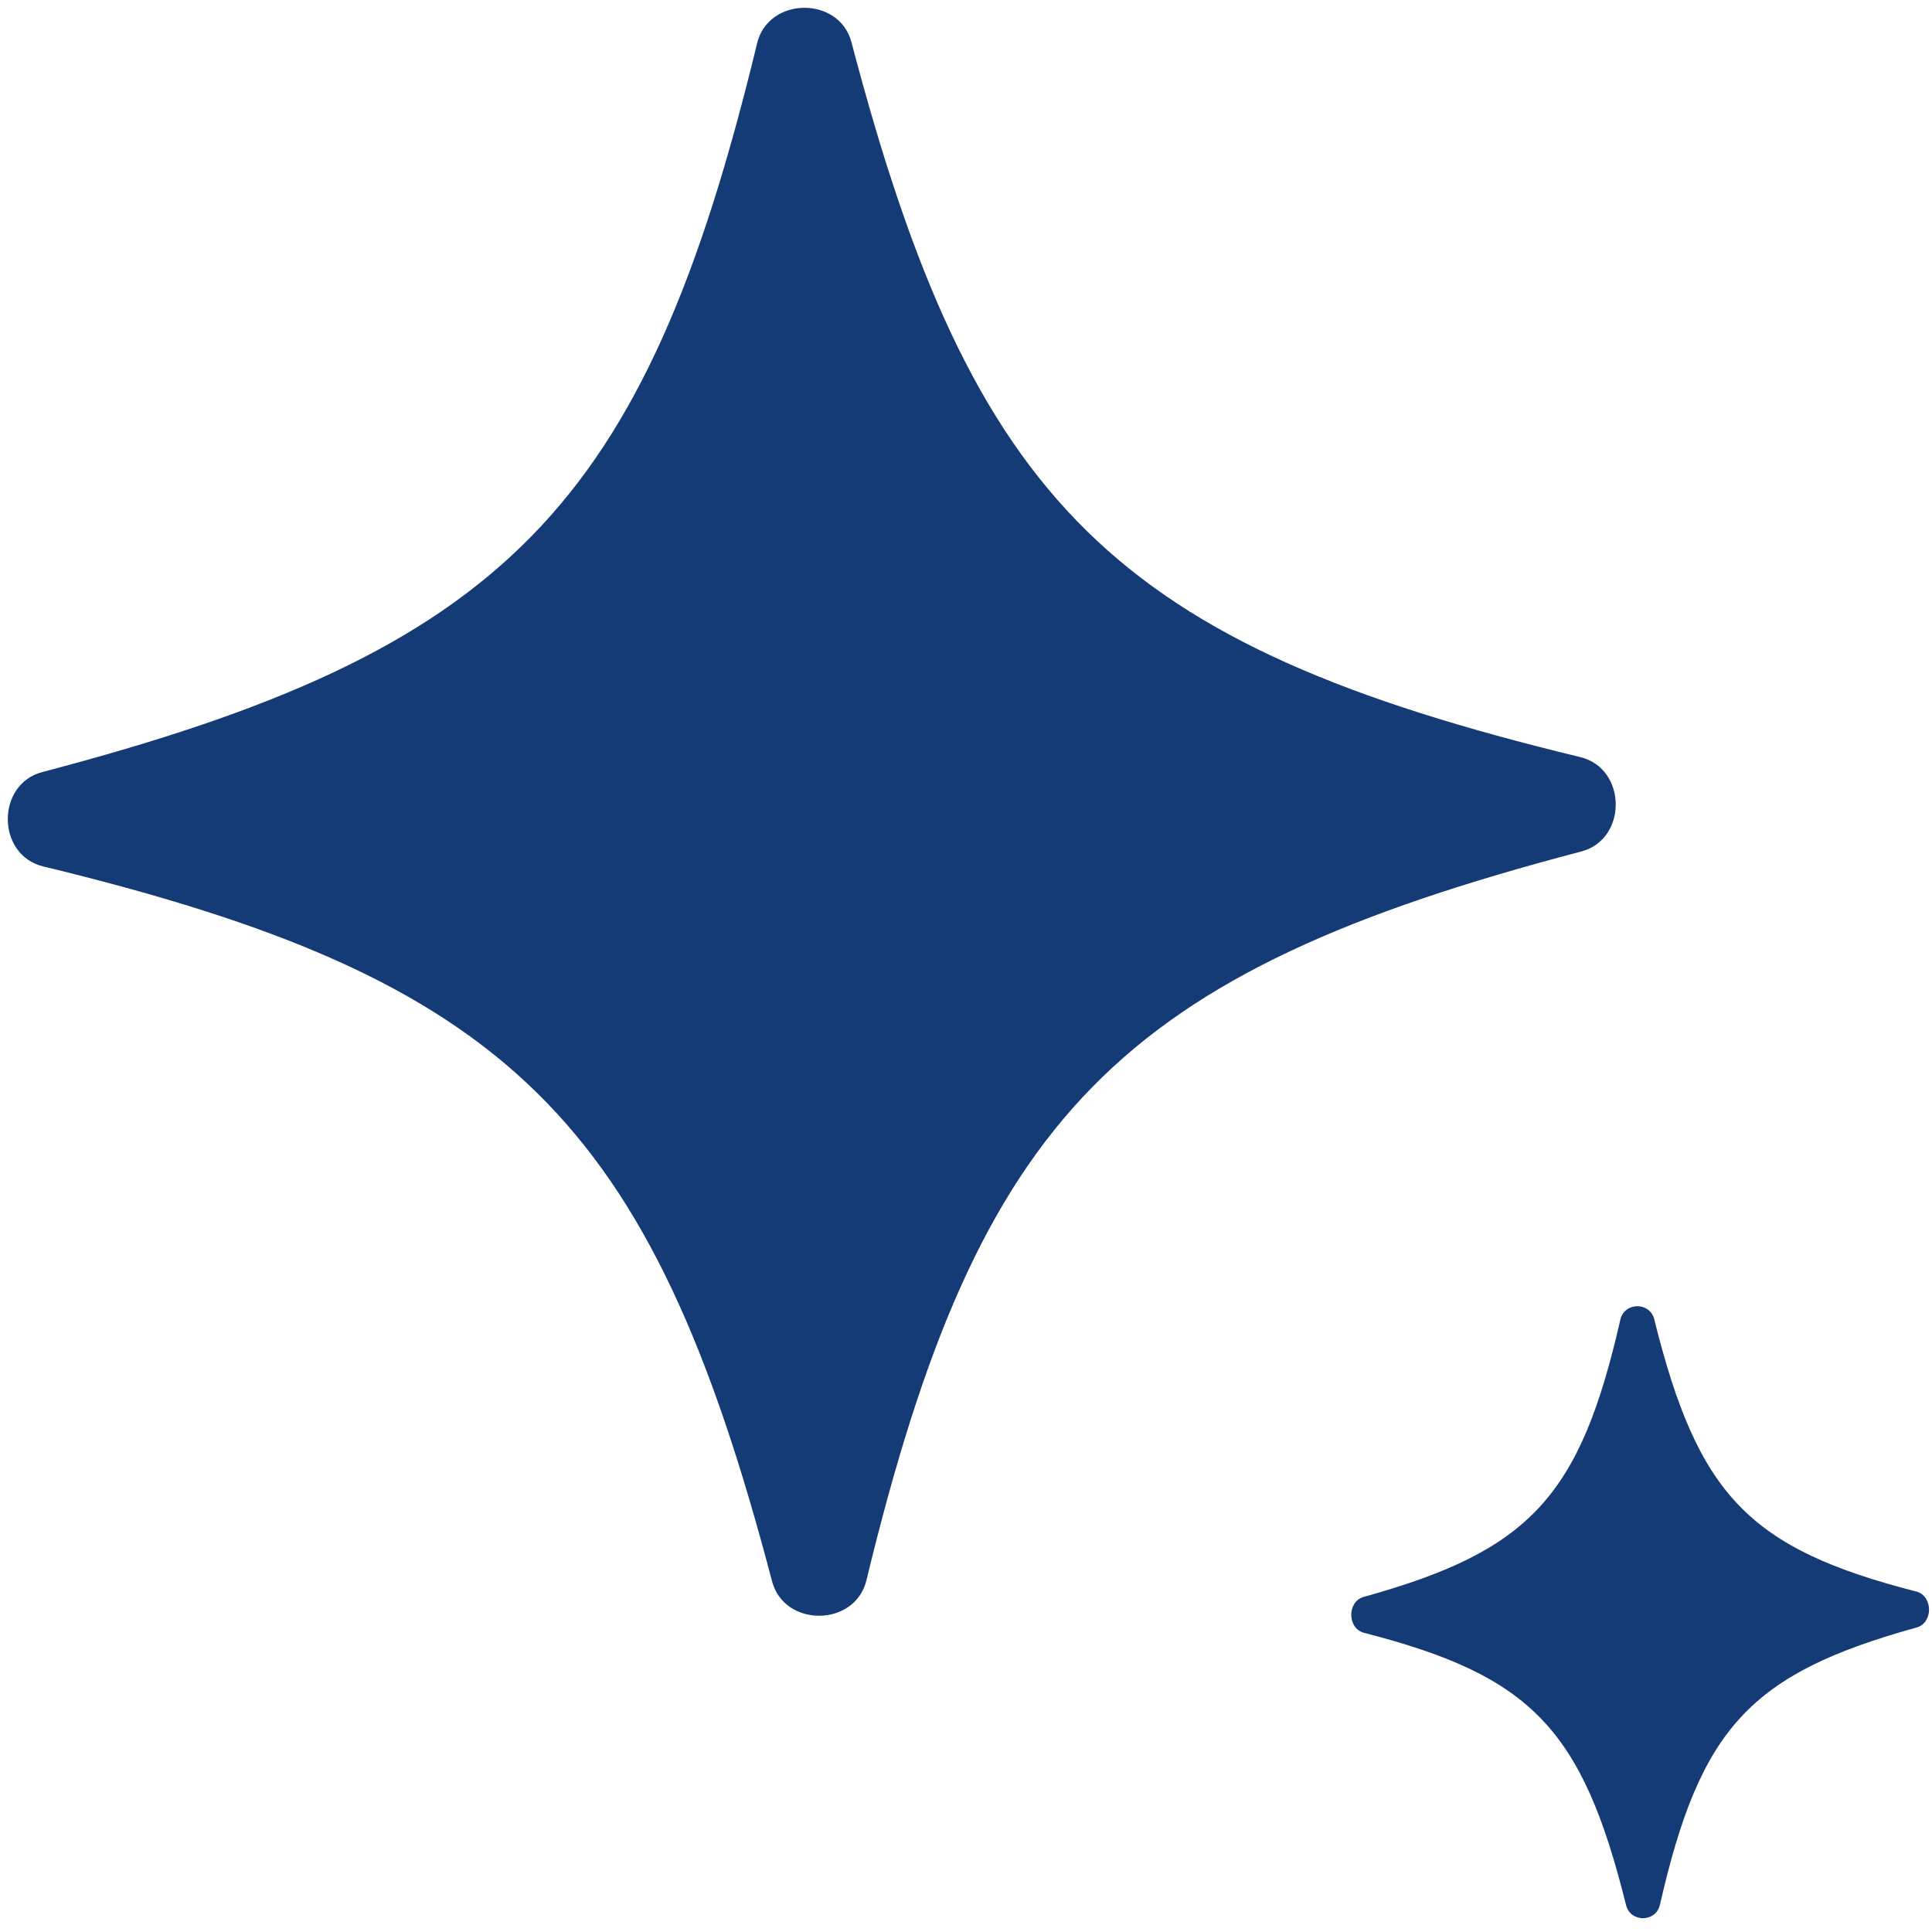
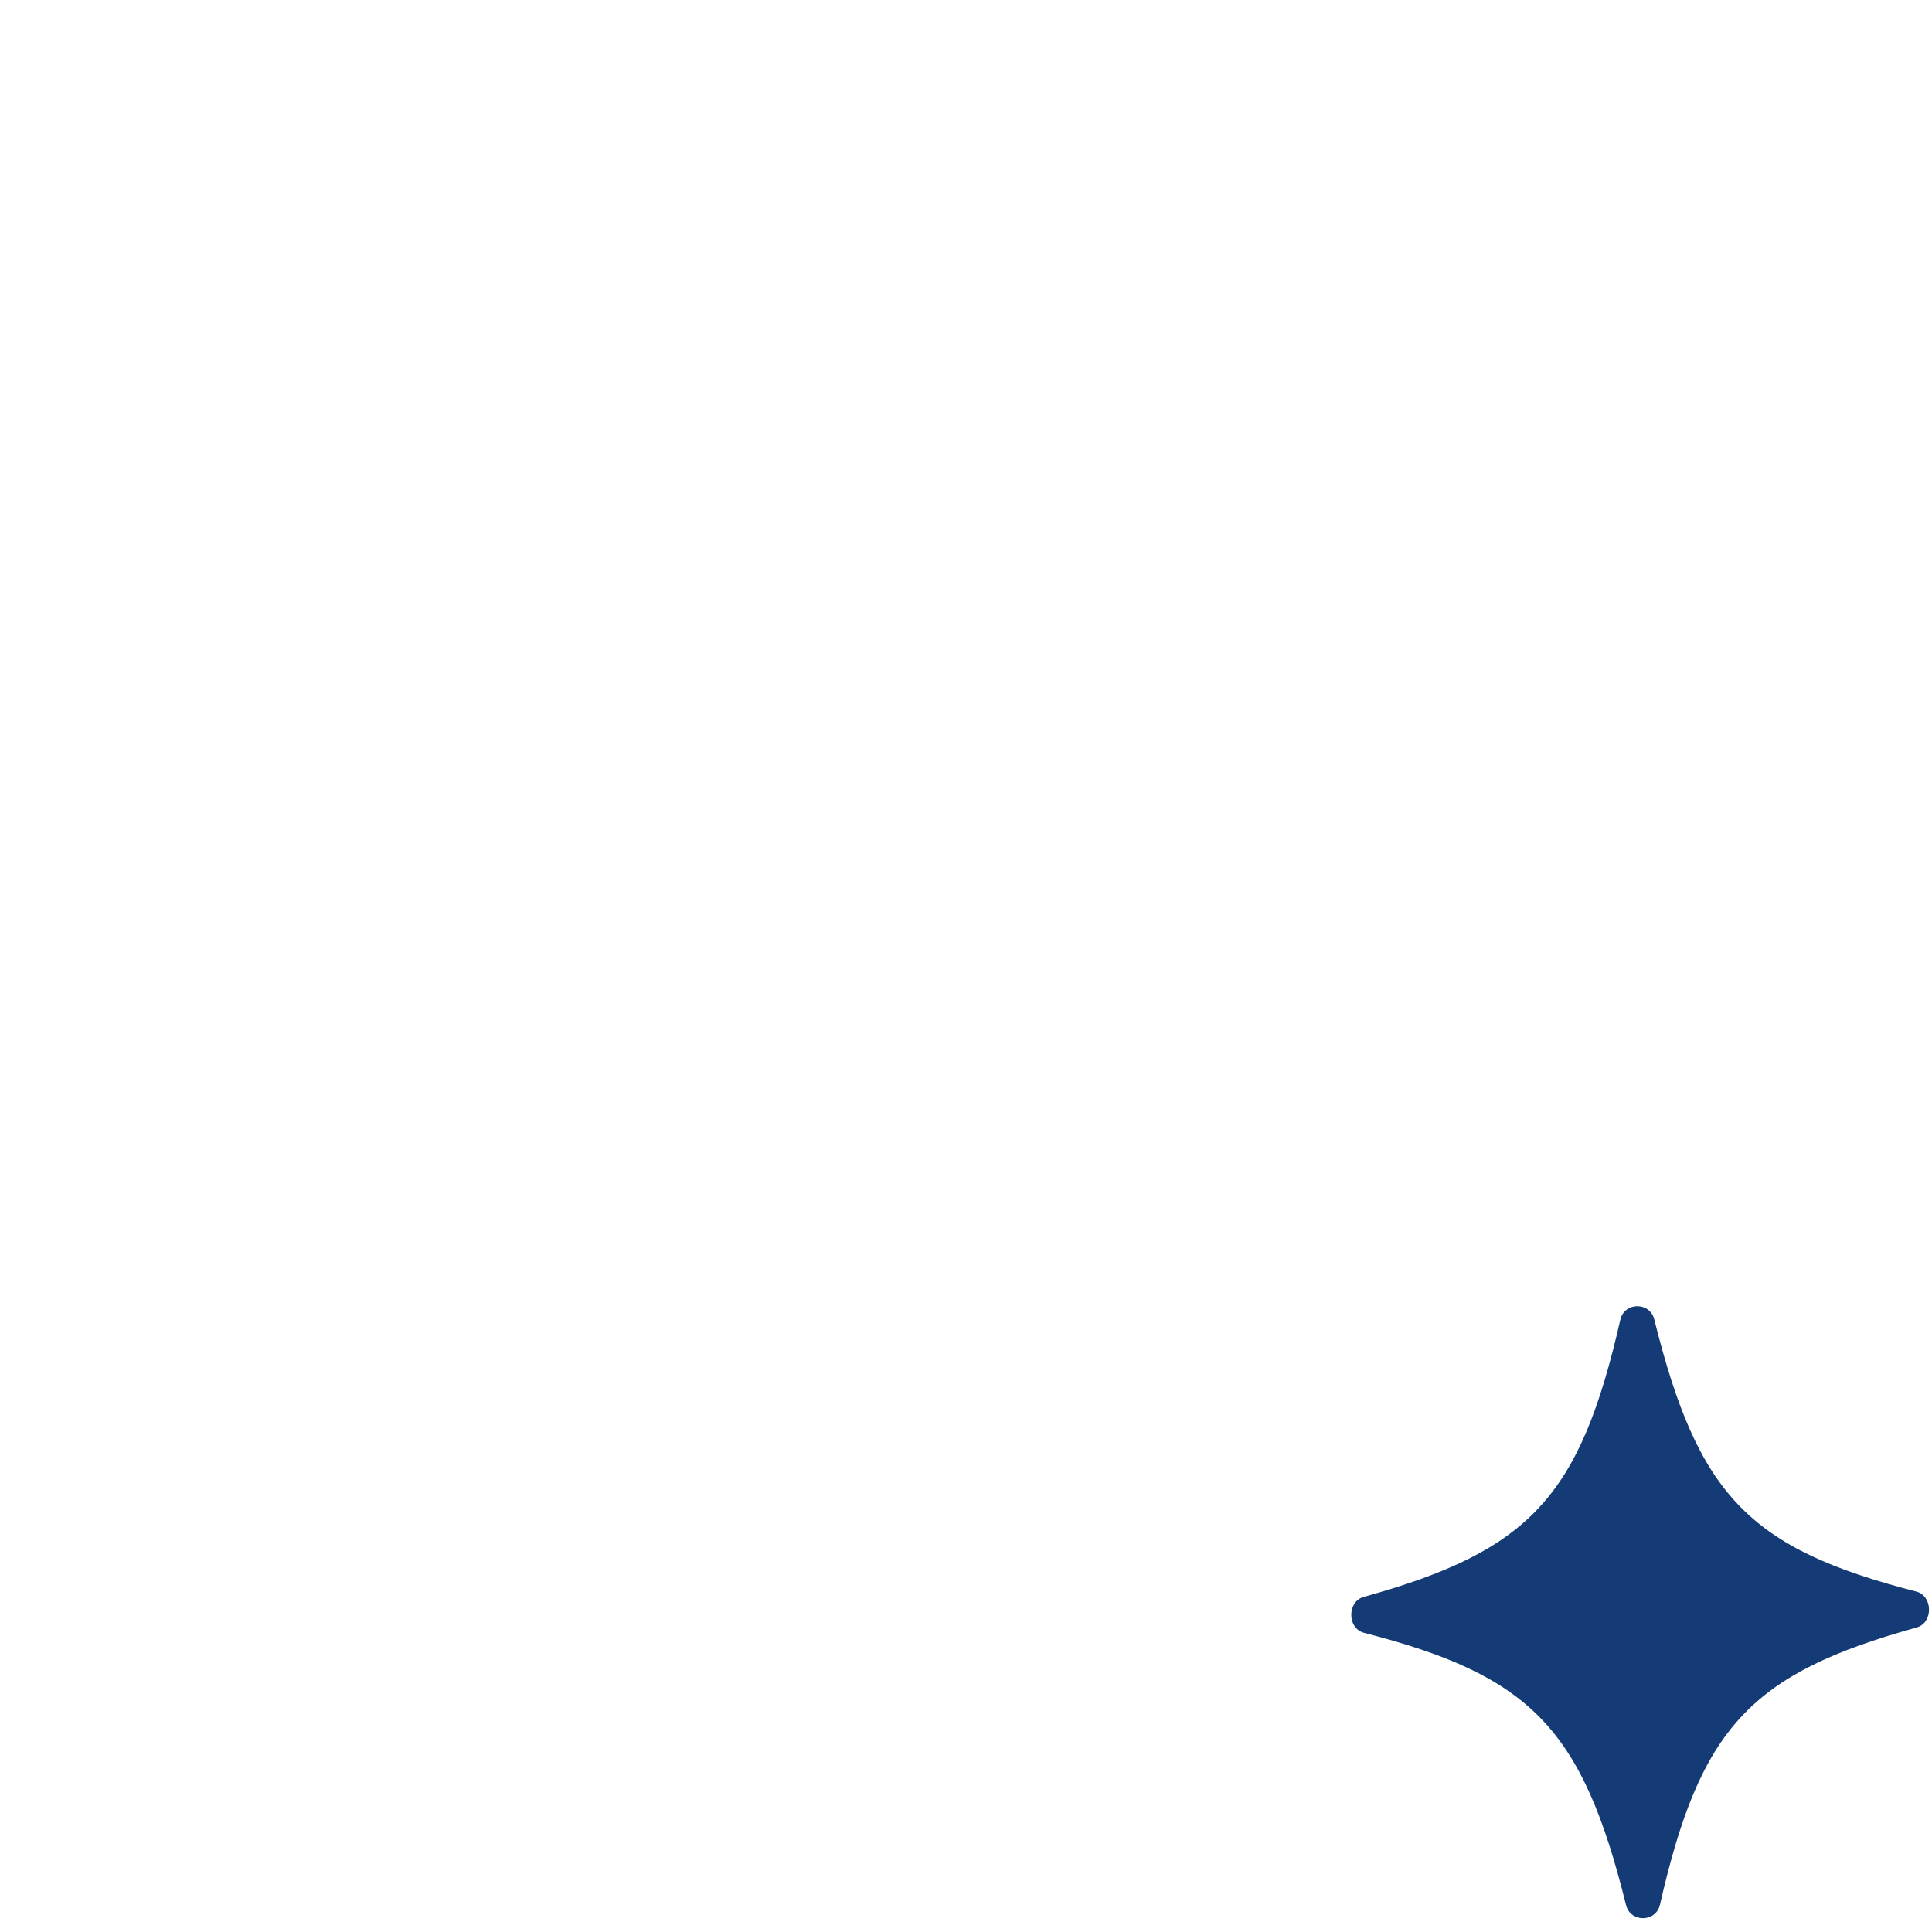
<svg xmlns="http://www.w3.org/2000/svg" width="41" height="41" viewBox="0 0 41 41" fill="none">
-   <path d="M33.536 16.067C34.529 16.308 34.543 17.811 33.556 18.07C23.73 20.65 20.775 23.662 18.387 33.537C18.146 34.529 16.643 34.543 16.384 33.556C13.804 23.73 10.792 20.775 0.917 18.387C-0.075 18.147 -0.089 16.643 0.898 16.384C10.724 13.805 13.679 10.792 16.067 0.918C16.307 -0.075 17.811 -0.089 18.07 0.898C20.65 10.725 23.662 13.679 33.536 16.067Z" fill="#143B76" />
  <path d="M28.939 33.889C28.584 33.988 28.59 34.56 28.947 34.651C32.495 35.562 33.578 36.688 34.507 40.428C34.6 40.804 35.141 40.799 35.227 40.421C36.083 36.663 37.144 35.517 40.674 34.538C41.029 34.439 41.023 33.867 40.667 33.775C37.118 32.864 36.035 31.739 35.106 27.999C35.013 27.623 34.473 27.628 34.386 28.006C33.53 31.763 32.469 32.909 28.939 33.889Z" fill="#143B76" />
</svg>